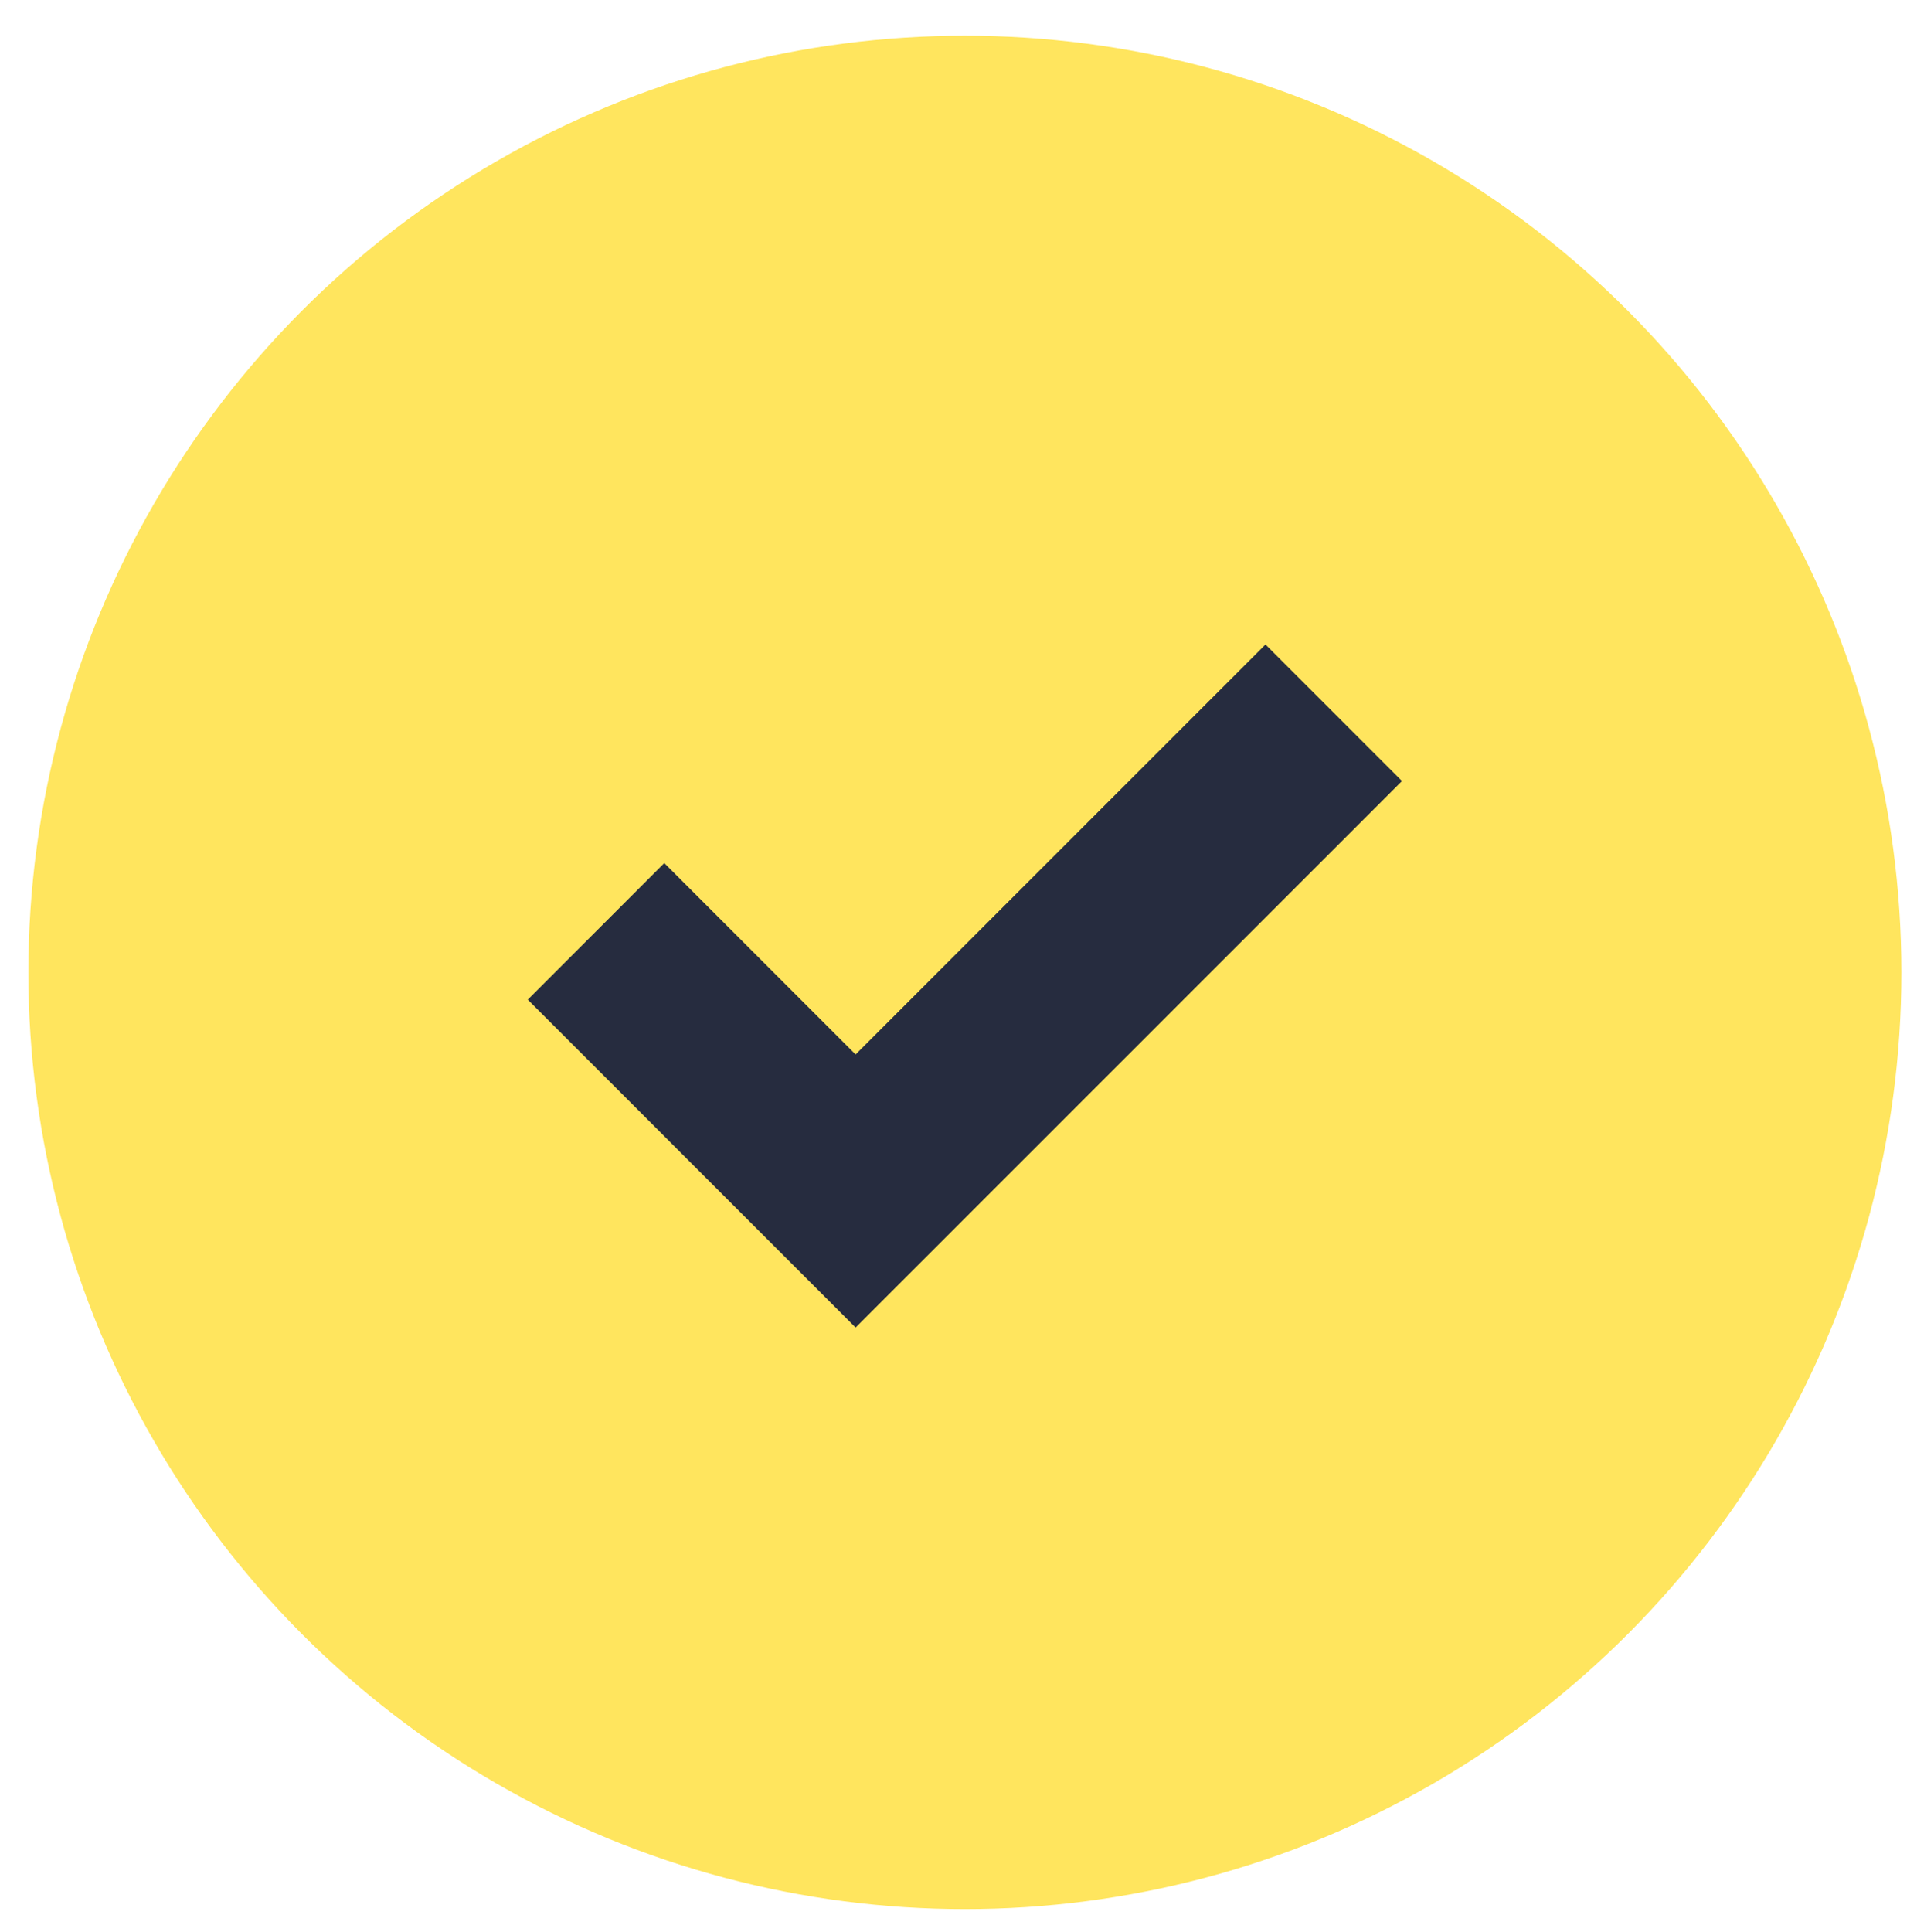
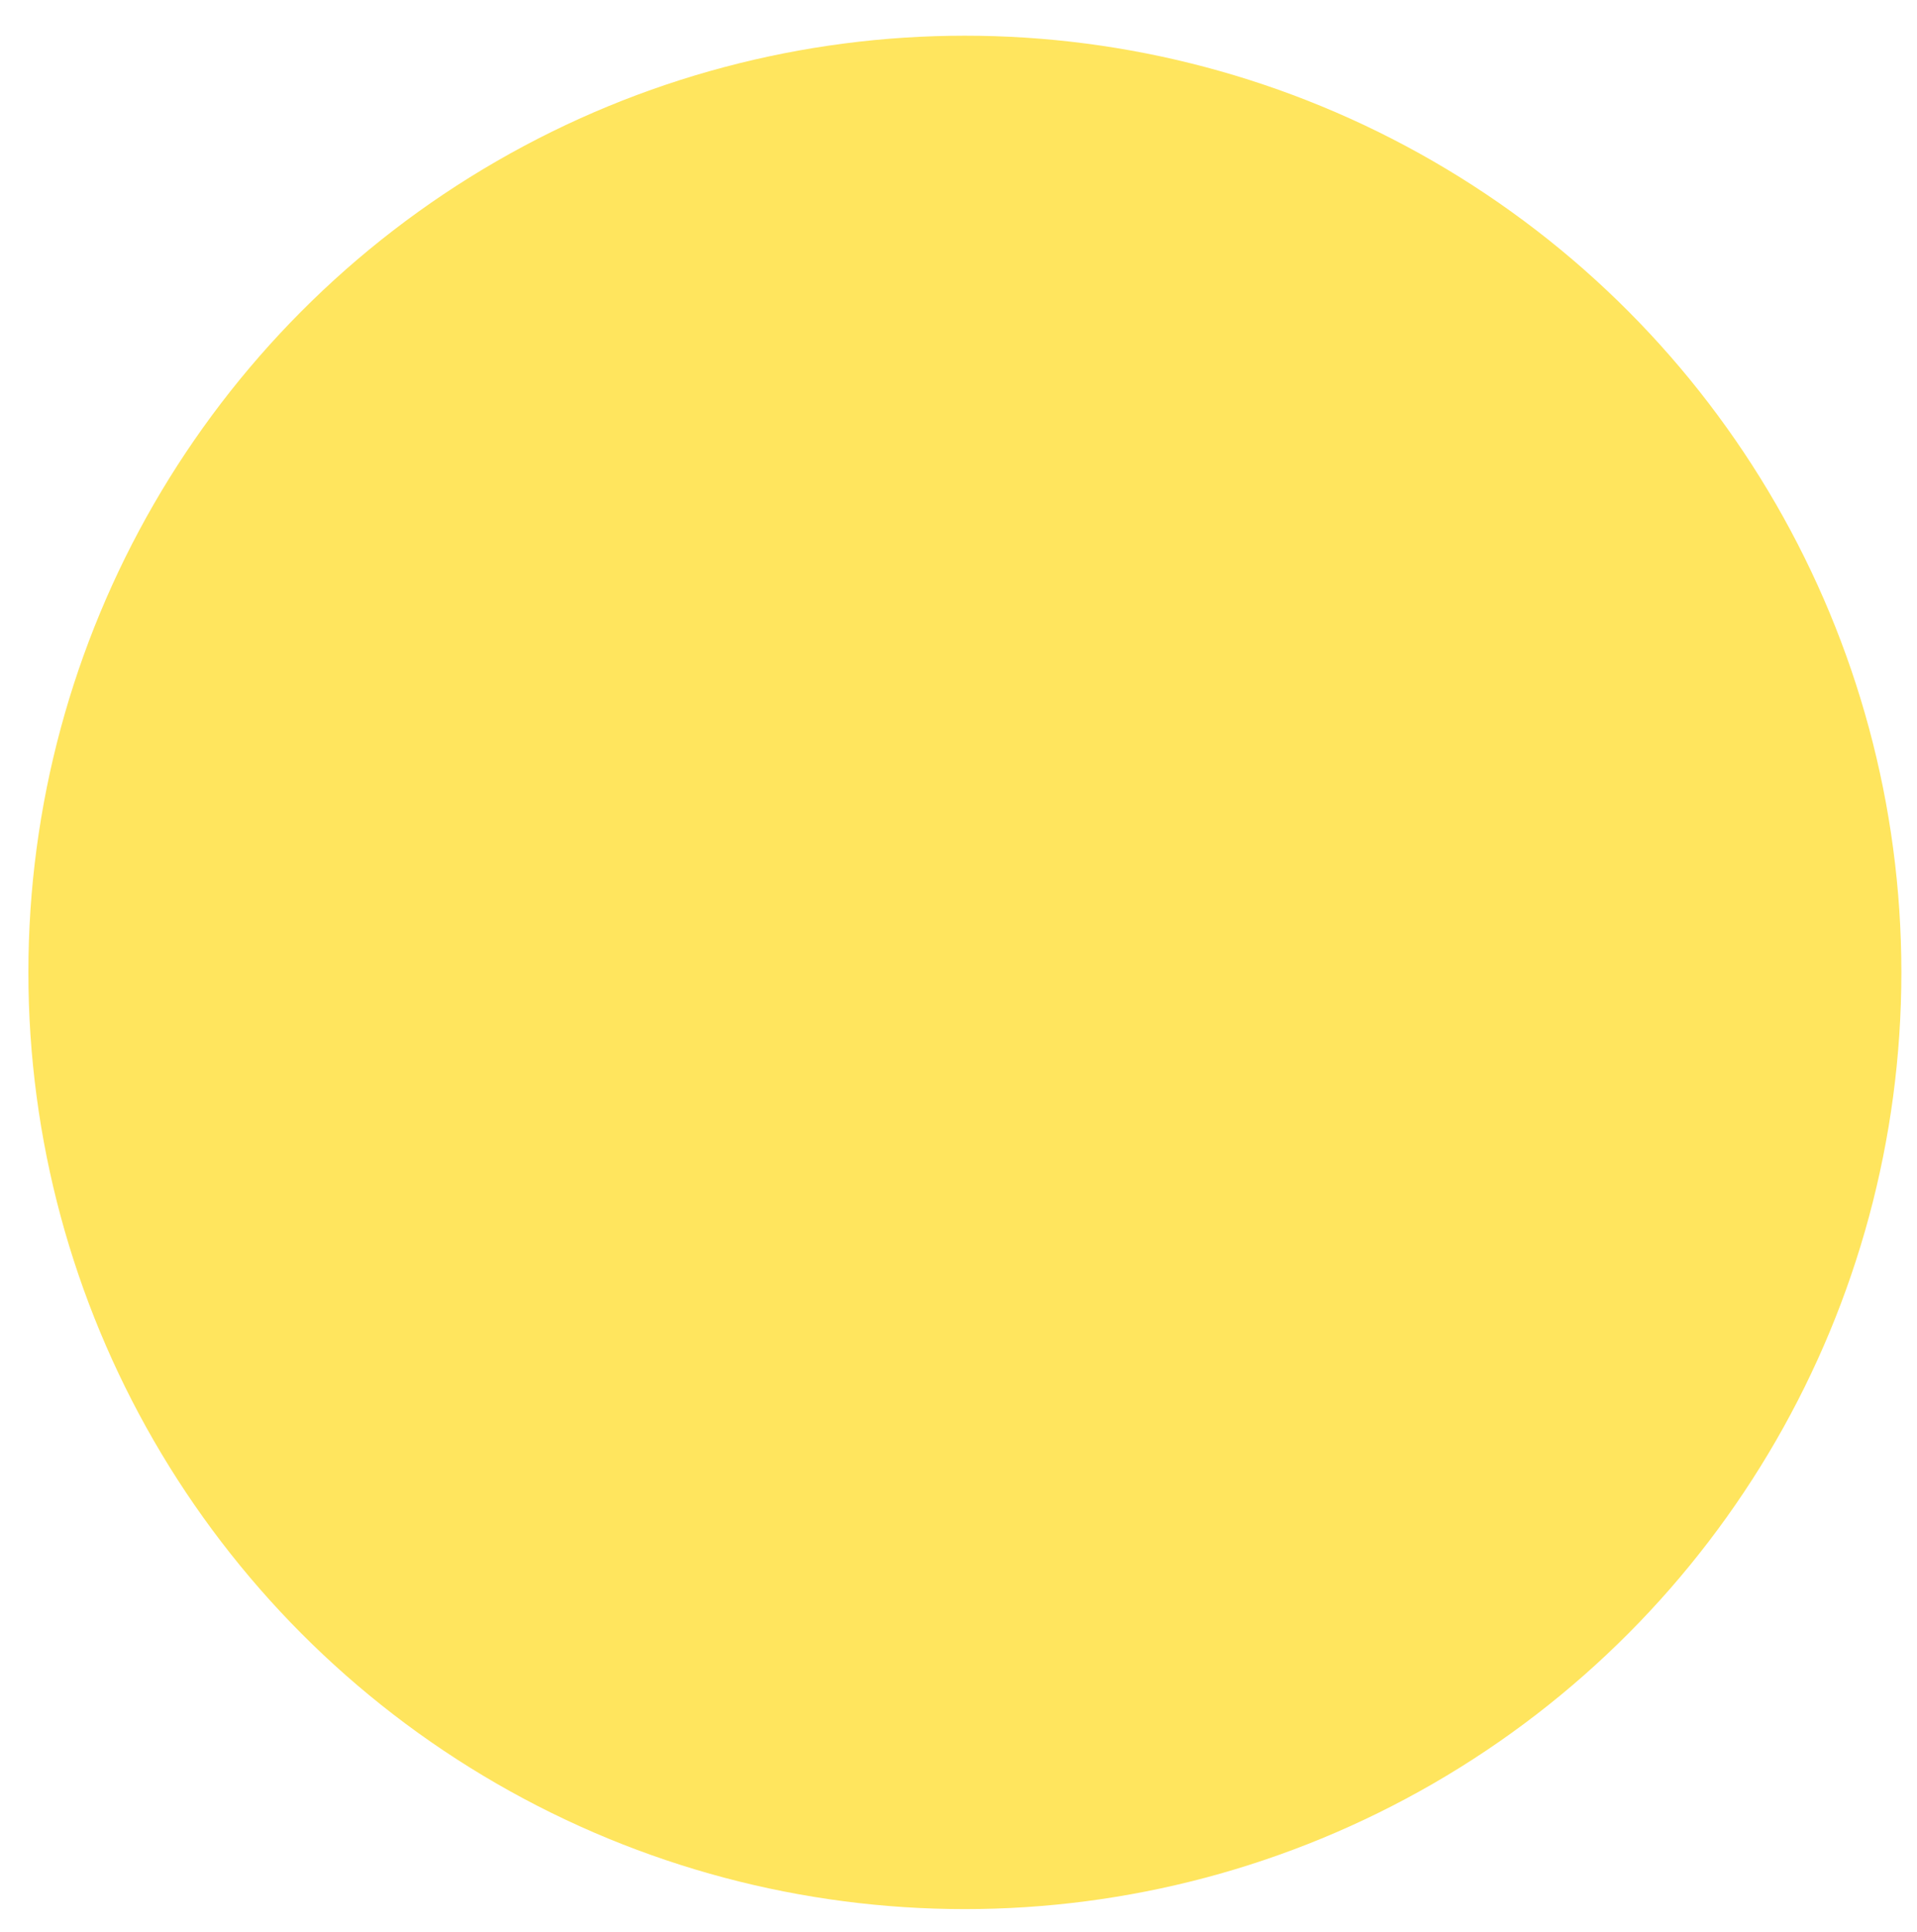
<svg xmlns="http://www.w3.org/2000/svg" viewBox="24.129 23.933 51.4 51.8" version="1.1" id="Laag_1" style="max-height: 500px" width="51.4" height="51.8">
  <defs>
    <style>
      .st0 {
        fill: #ffe55e;
      }

      .st1 {
        fill: #262c3f;
      }
    </style>
  </defs>
  <circle r="25.11" cy="50" cx="50" class="st0" />
-   <path d="M58.06,41.21l-10.99,10.99-5.13-5.13-3.66,3.66,8.79,8.79,14.65-14.65-3.66-3.66Z" class="st1" />
</svg>